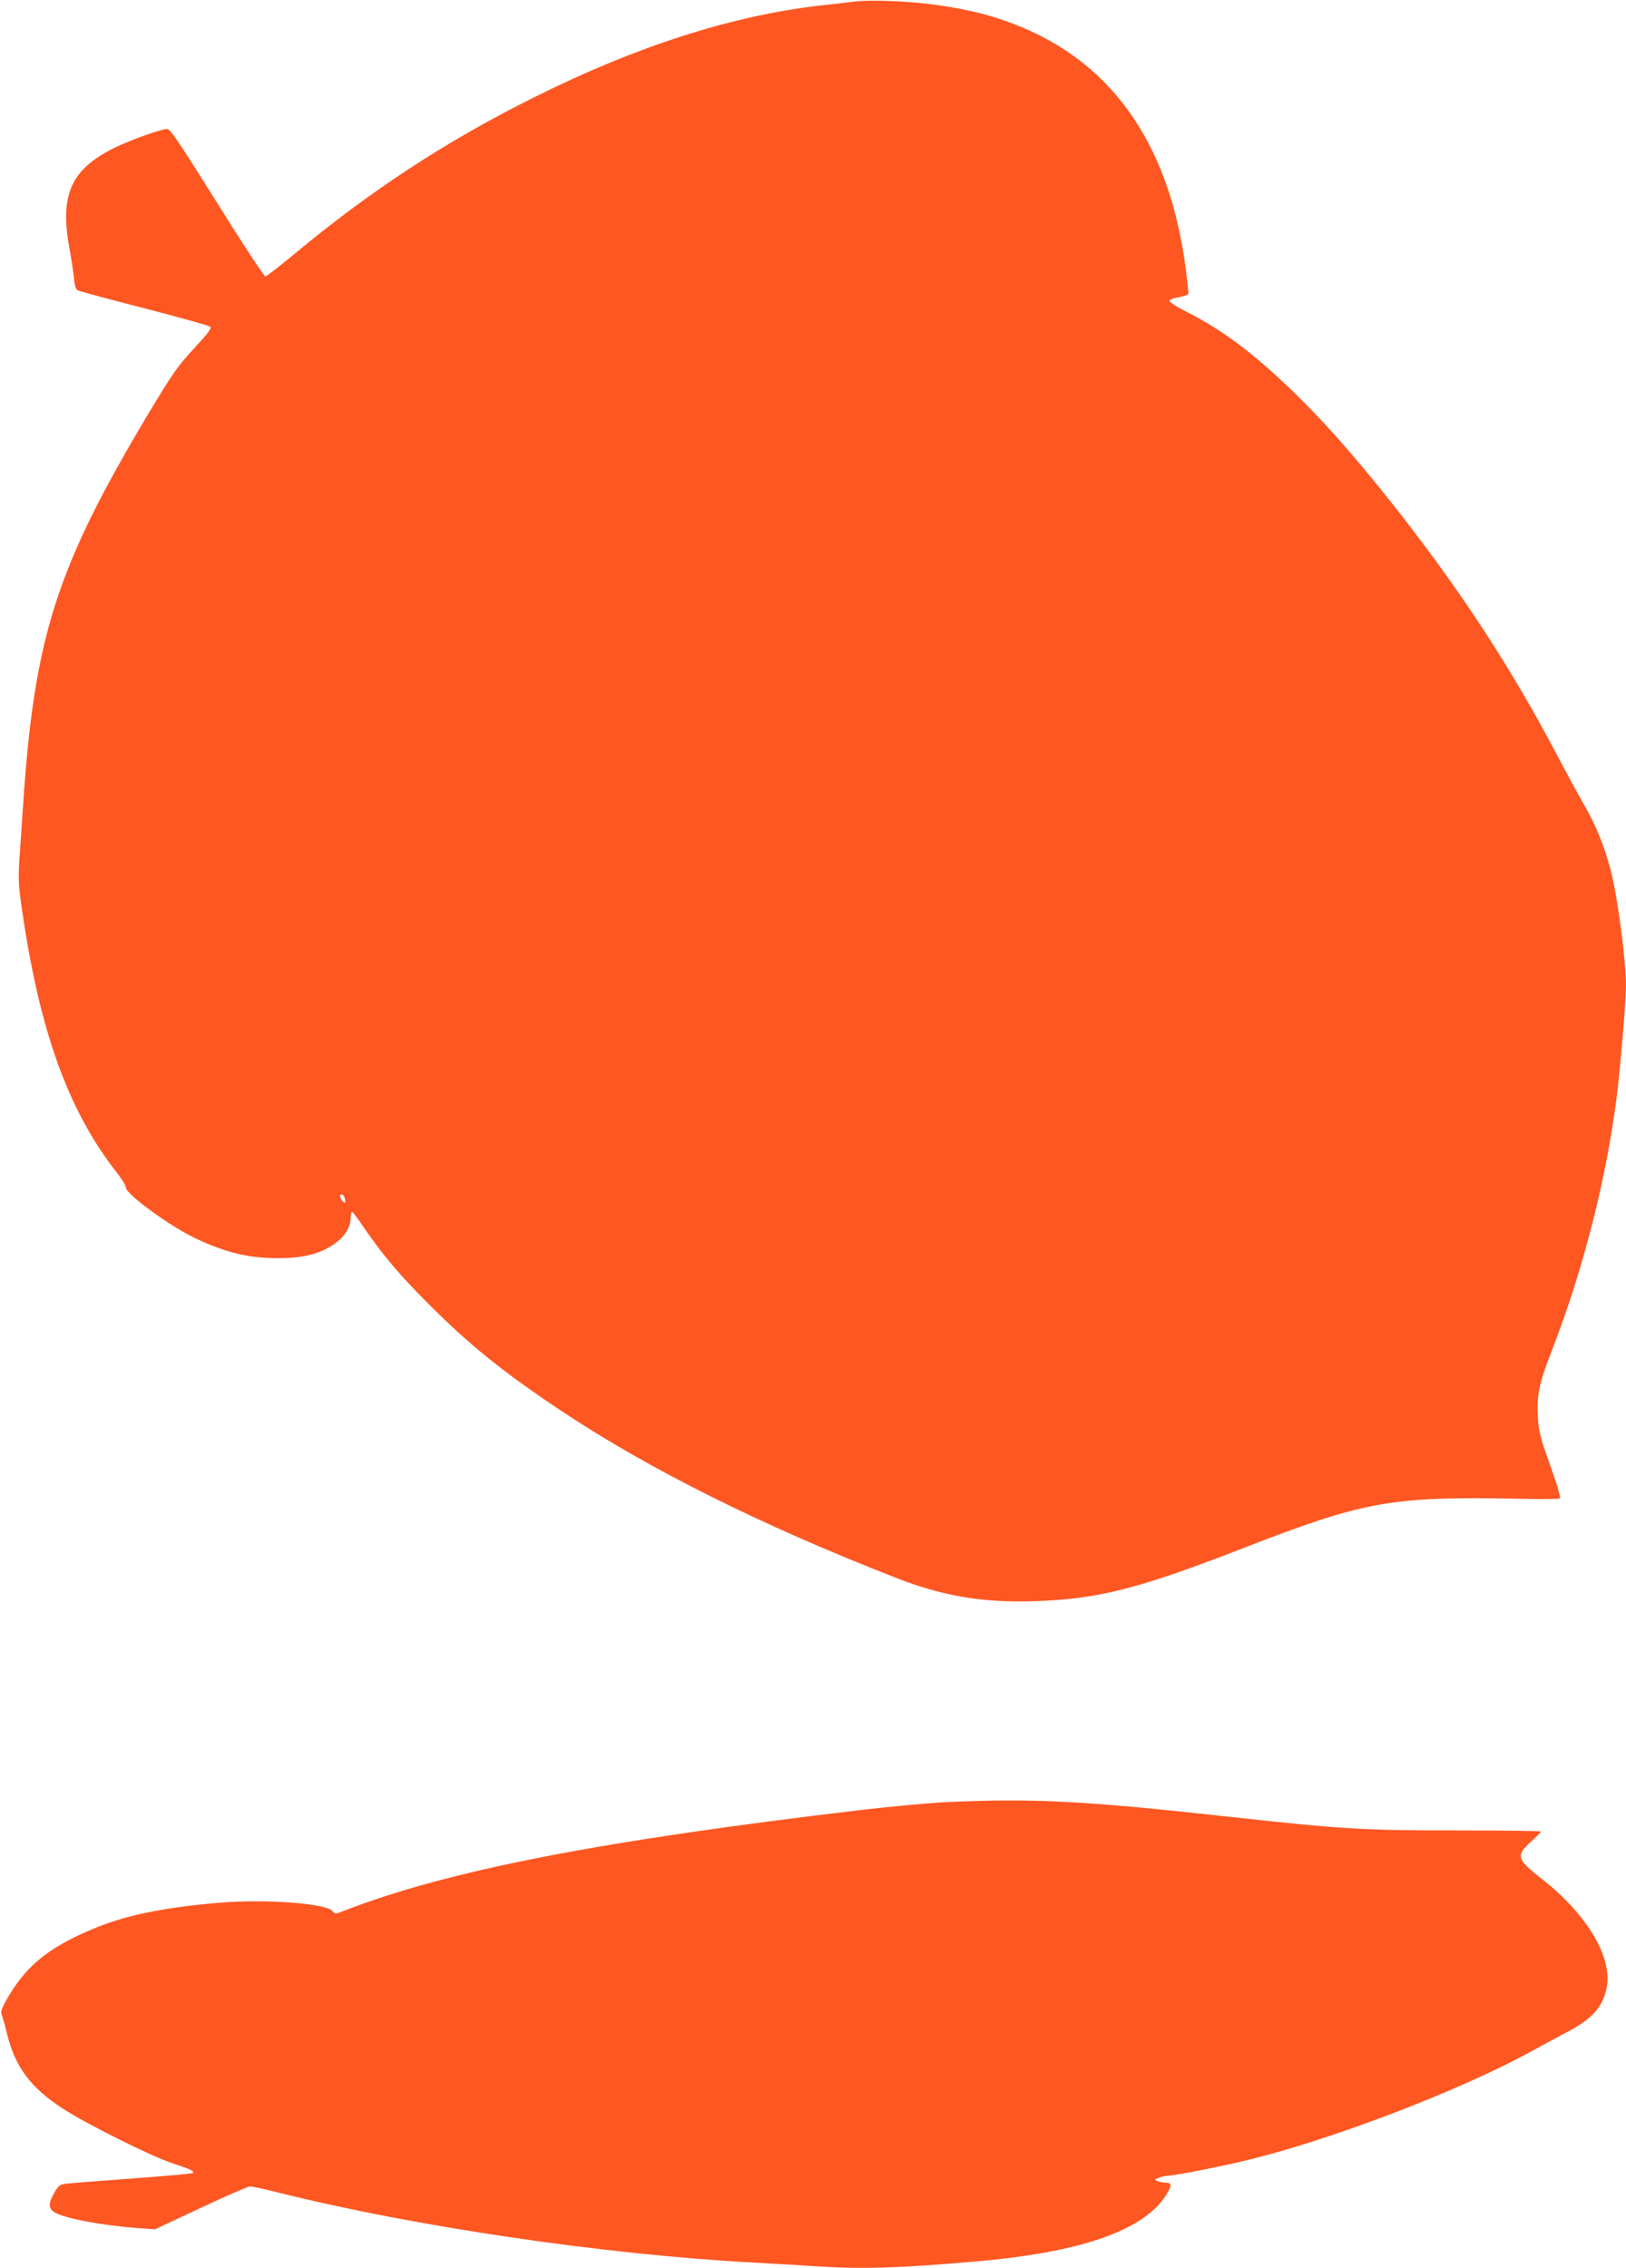
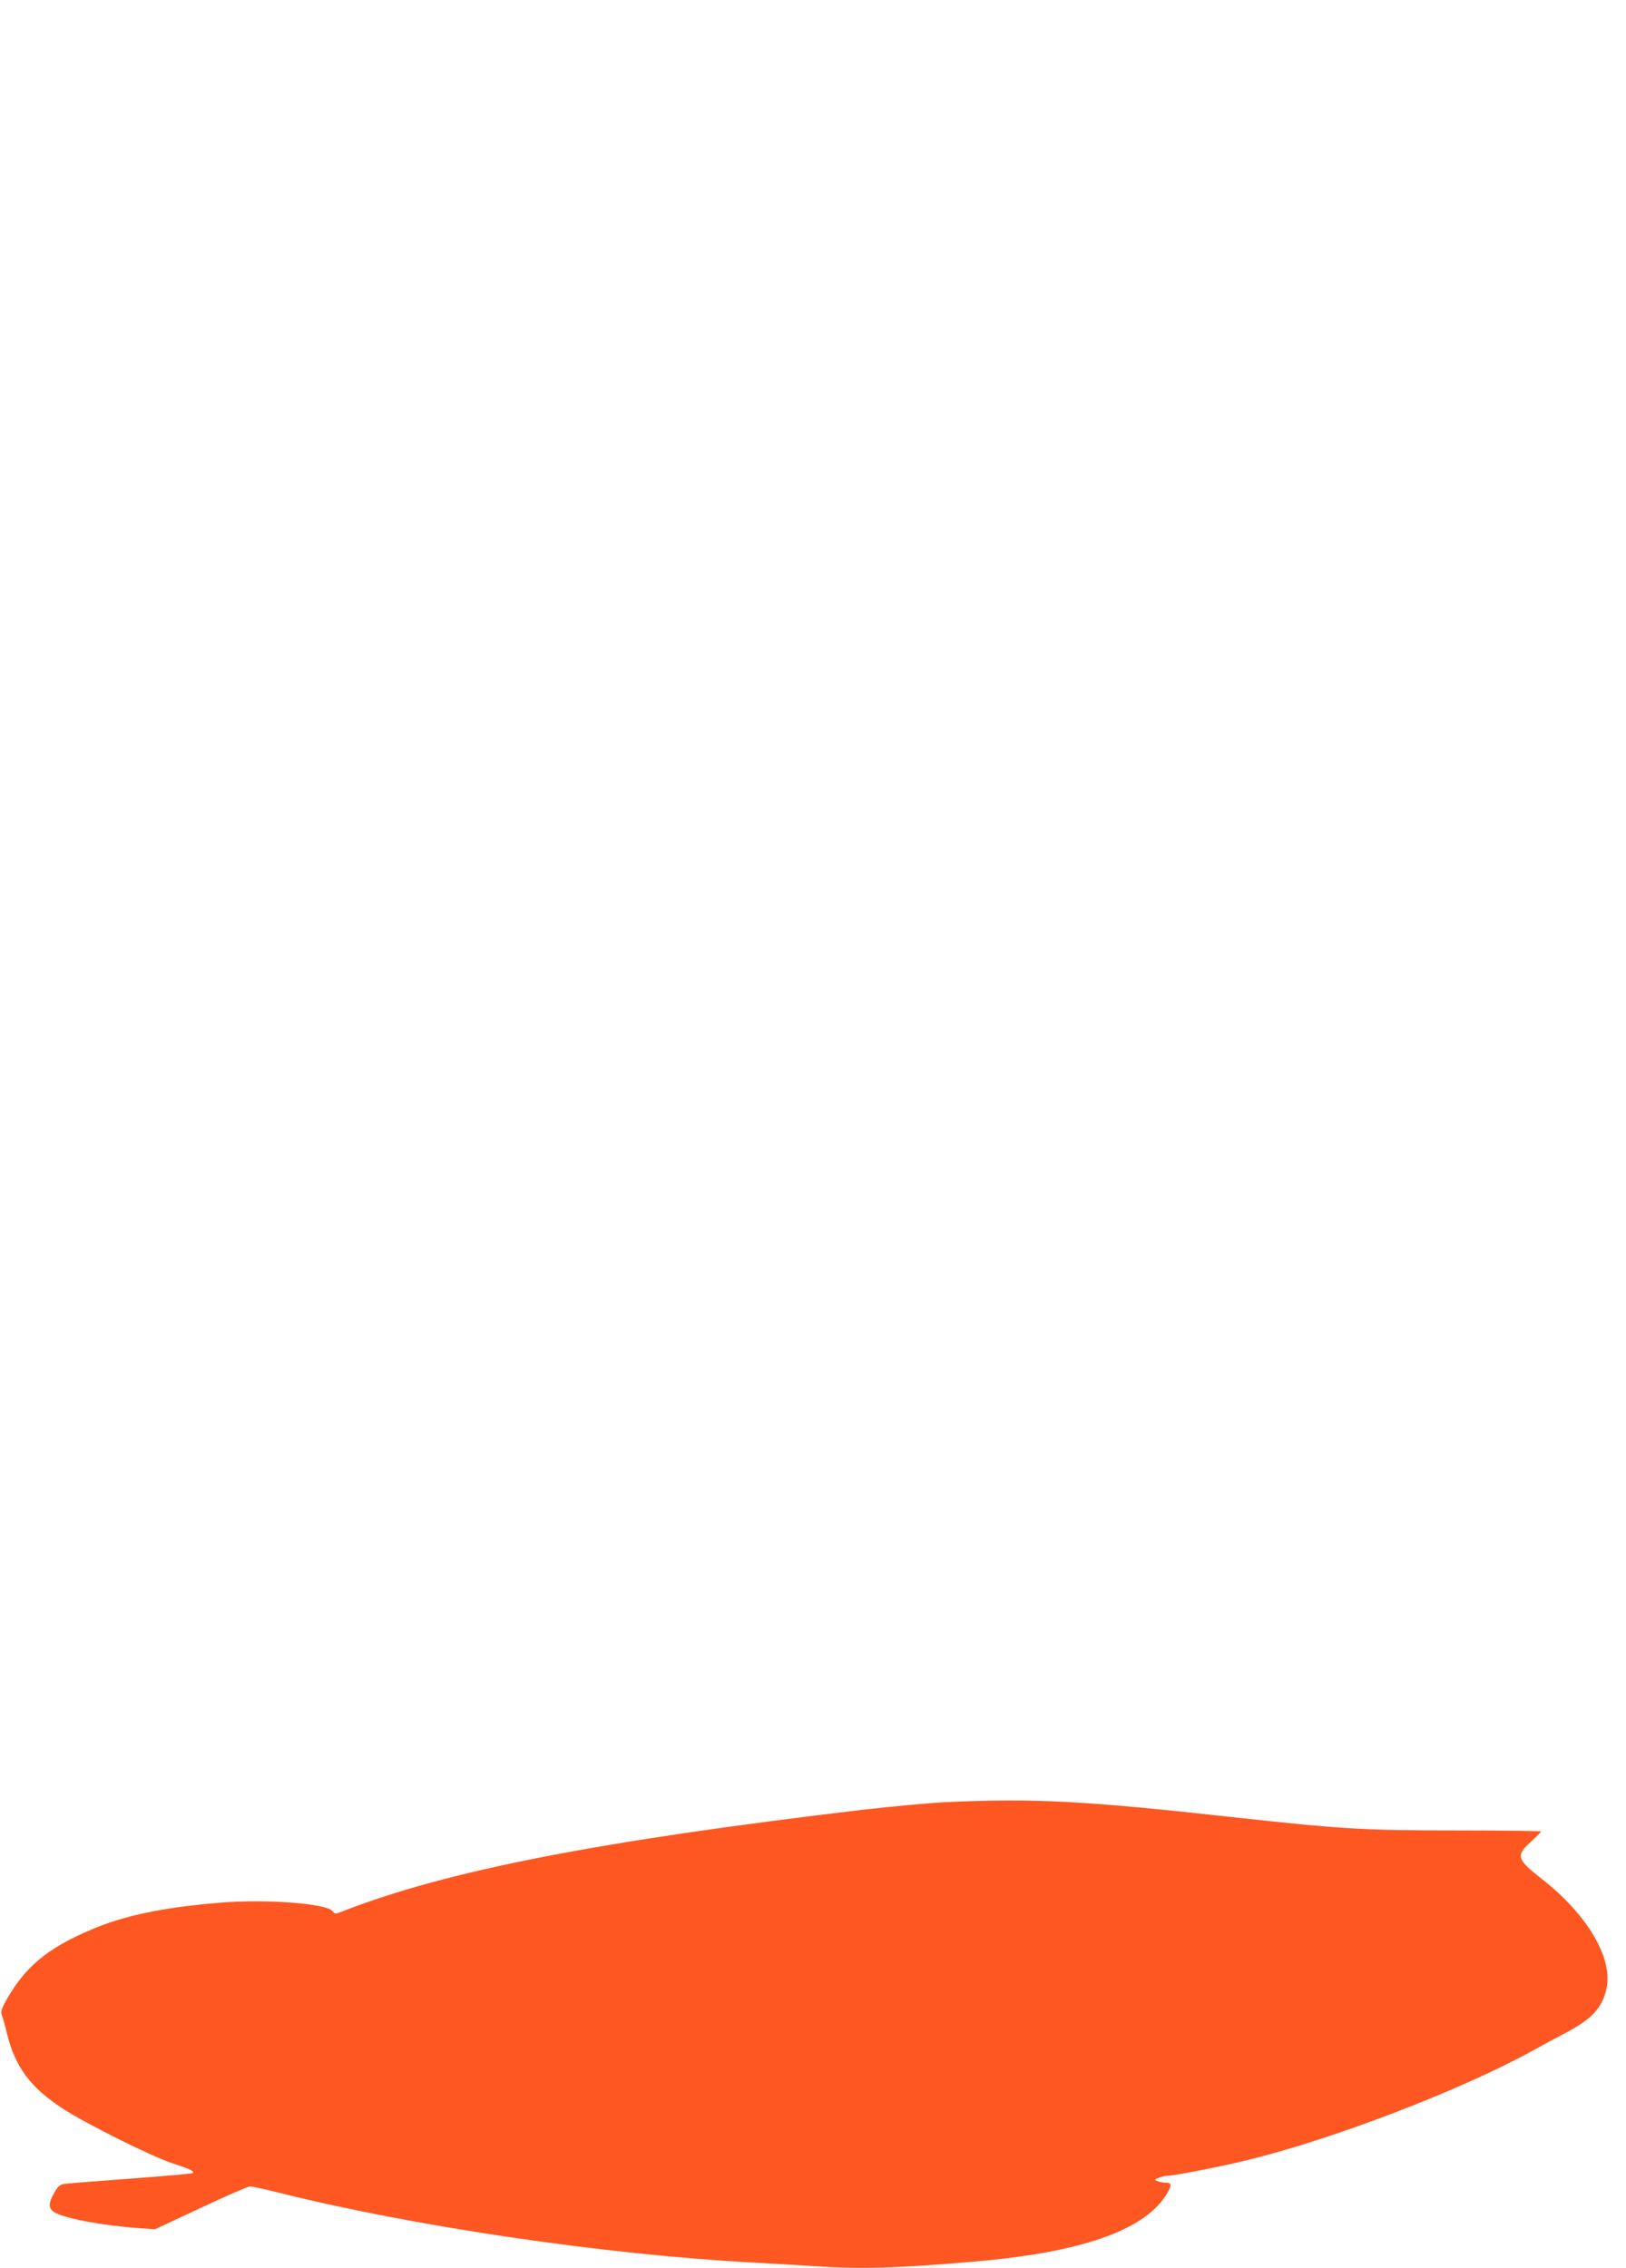
<svg xmlns="http://www.w3.org/2000/svg" version="1.0" width="918pt" height="1280pt" viewBox="0 0 918 1280" preserveAspectRatio="xMidYMid meet">
  <g transform="translate(0,1280) scale(0.1,-0.1)" fill="#ff5722" stroke="none">
-     <path d="M4815 12790 c-33 -4 -107 -13 -165 -19 -505 -55 -1052 -229 -1640 -523 -492 -245 -921 -526 -1351 -884 -82 -68 -154 -124 -161 -124 -7 0 -131 188 -274 418 -235 374 -264 417 -285 414 -52 -8 -209 -65 -294 -107 -242 -119 -307 -262 -255 -555 13 -69 25 -151 28 -183 3 -39 10 -60 21 -66 9 -5 178 -50 376 -101 198 -51 365 -98 372 -104 9 -8 -12 -37 -91 -122 -93 -100 -120 -139 -259 -370 -519 -868 -644 -1259 -707 -2214 -6 -91 -15 -223 -20 -295 -8 -115 -6 -149 15 -295 99 -680 260 -1126 531 -1474 30 -37 54 -76 54 -87 0 -38 246 -218 393 -288 171 -81 301 -112 463 -112 162 -1 267 31 350 103 41 36 64 82 64 128 0 16 3 30 8 30 4 0 34 -40 66 -88 104 -152 206 -273 366 -432 228 -229 424 -387 743 -599 494 -330 1131 -648 1892 -945 267 -105 493 -143 790 -133 354 12 580 69 1160 294 701 272 843 298 1572 284 123 -3 226 -2 229 2 7 7 -13 71 -77 252 -34 98 -43 137 -47 212 -6 122 7 184 80 372 173 447 302 945 363 1411 21 159 55 557 55 647 0 140 -48 505 -86 650 -34 132 -86 260 -149 368 -29 50 -99 178 -155 285 -255 482 -517 886 -869 1340 -212 272 -398 489 -565 655 -249 249 -443 398 -659 506 -57 29 -97 55 -94 62 2 7 27 16 55 20 30 5 52 14 52 21 0 6 -6 63 -14 126 -92 734 -435 1209 -1023 1413 -121 43 -254 72 -416 93 -147 19 -360 26 -442 14z m-2867 -6760 c3 -21 2 -22 -12 -11 -19 16 -21 44 -3 39 6 -3 14 -15 15 -28z" />
    <path d="M5345 2629 c-99 -5 -315 -25 -480 -44 -1486 -176 -2338 -342 -2927 -571 -45 -18 -48 -18 -60 -1 -33 44 -378 70 -638 48 -324 -27 -543 -73 -730 -154 -244 -104 -368 -208 -474 -395 -28 -50 -33 -67 -26 -85 5 -12 19 -60 30 -107 46 -185 131 -301 310 -418 128 -85 507 -274 625 -312 98 -32 124 -44 113 -55 -3 -3 -160 -17 -349 -31 -189 -14 -358 -27 -376 -30 -25 -4 -37 -14 -57 -51 -33 -57 -33 -86 -2 -107 55 -36 268 -76 481 -92 l90 -6 259 121 c142 67 267 121 278 121 10 0 81 -15 156 -34 766 -192 1842 -351 2687 -396 110 -6 264 -15 341 -20 262 -18 469 -12 909 26 594 51 950 174 1077 373 35 56 35 71 1 72 -16 0 -37 4 -48 9 -19 7 -18 9 8 19 16 6 37 11 47 11 38 0 299 51 455 89 483 118 1202 394 1604 615 65 36 153 83 197 106 142 75 201 140 224 247 37 172 -108 417 -365 618 -143 112 -149 131 -61 211 31 28 56 54 56 57 0 3 -206 6 -457 6 -553 0 -661 7 -1293 76 -833 92 -1115 106 -1605 84z" />
  </g>
</svg>